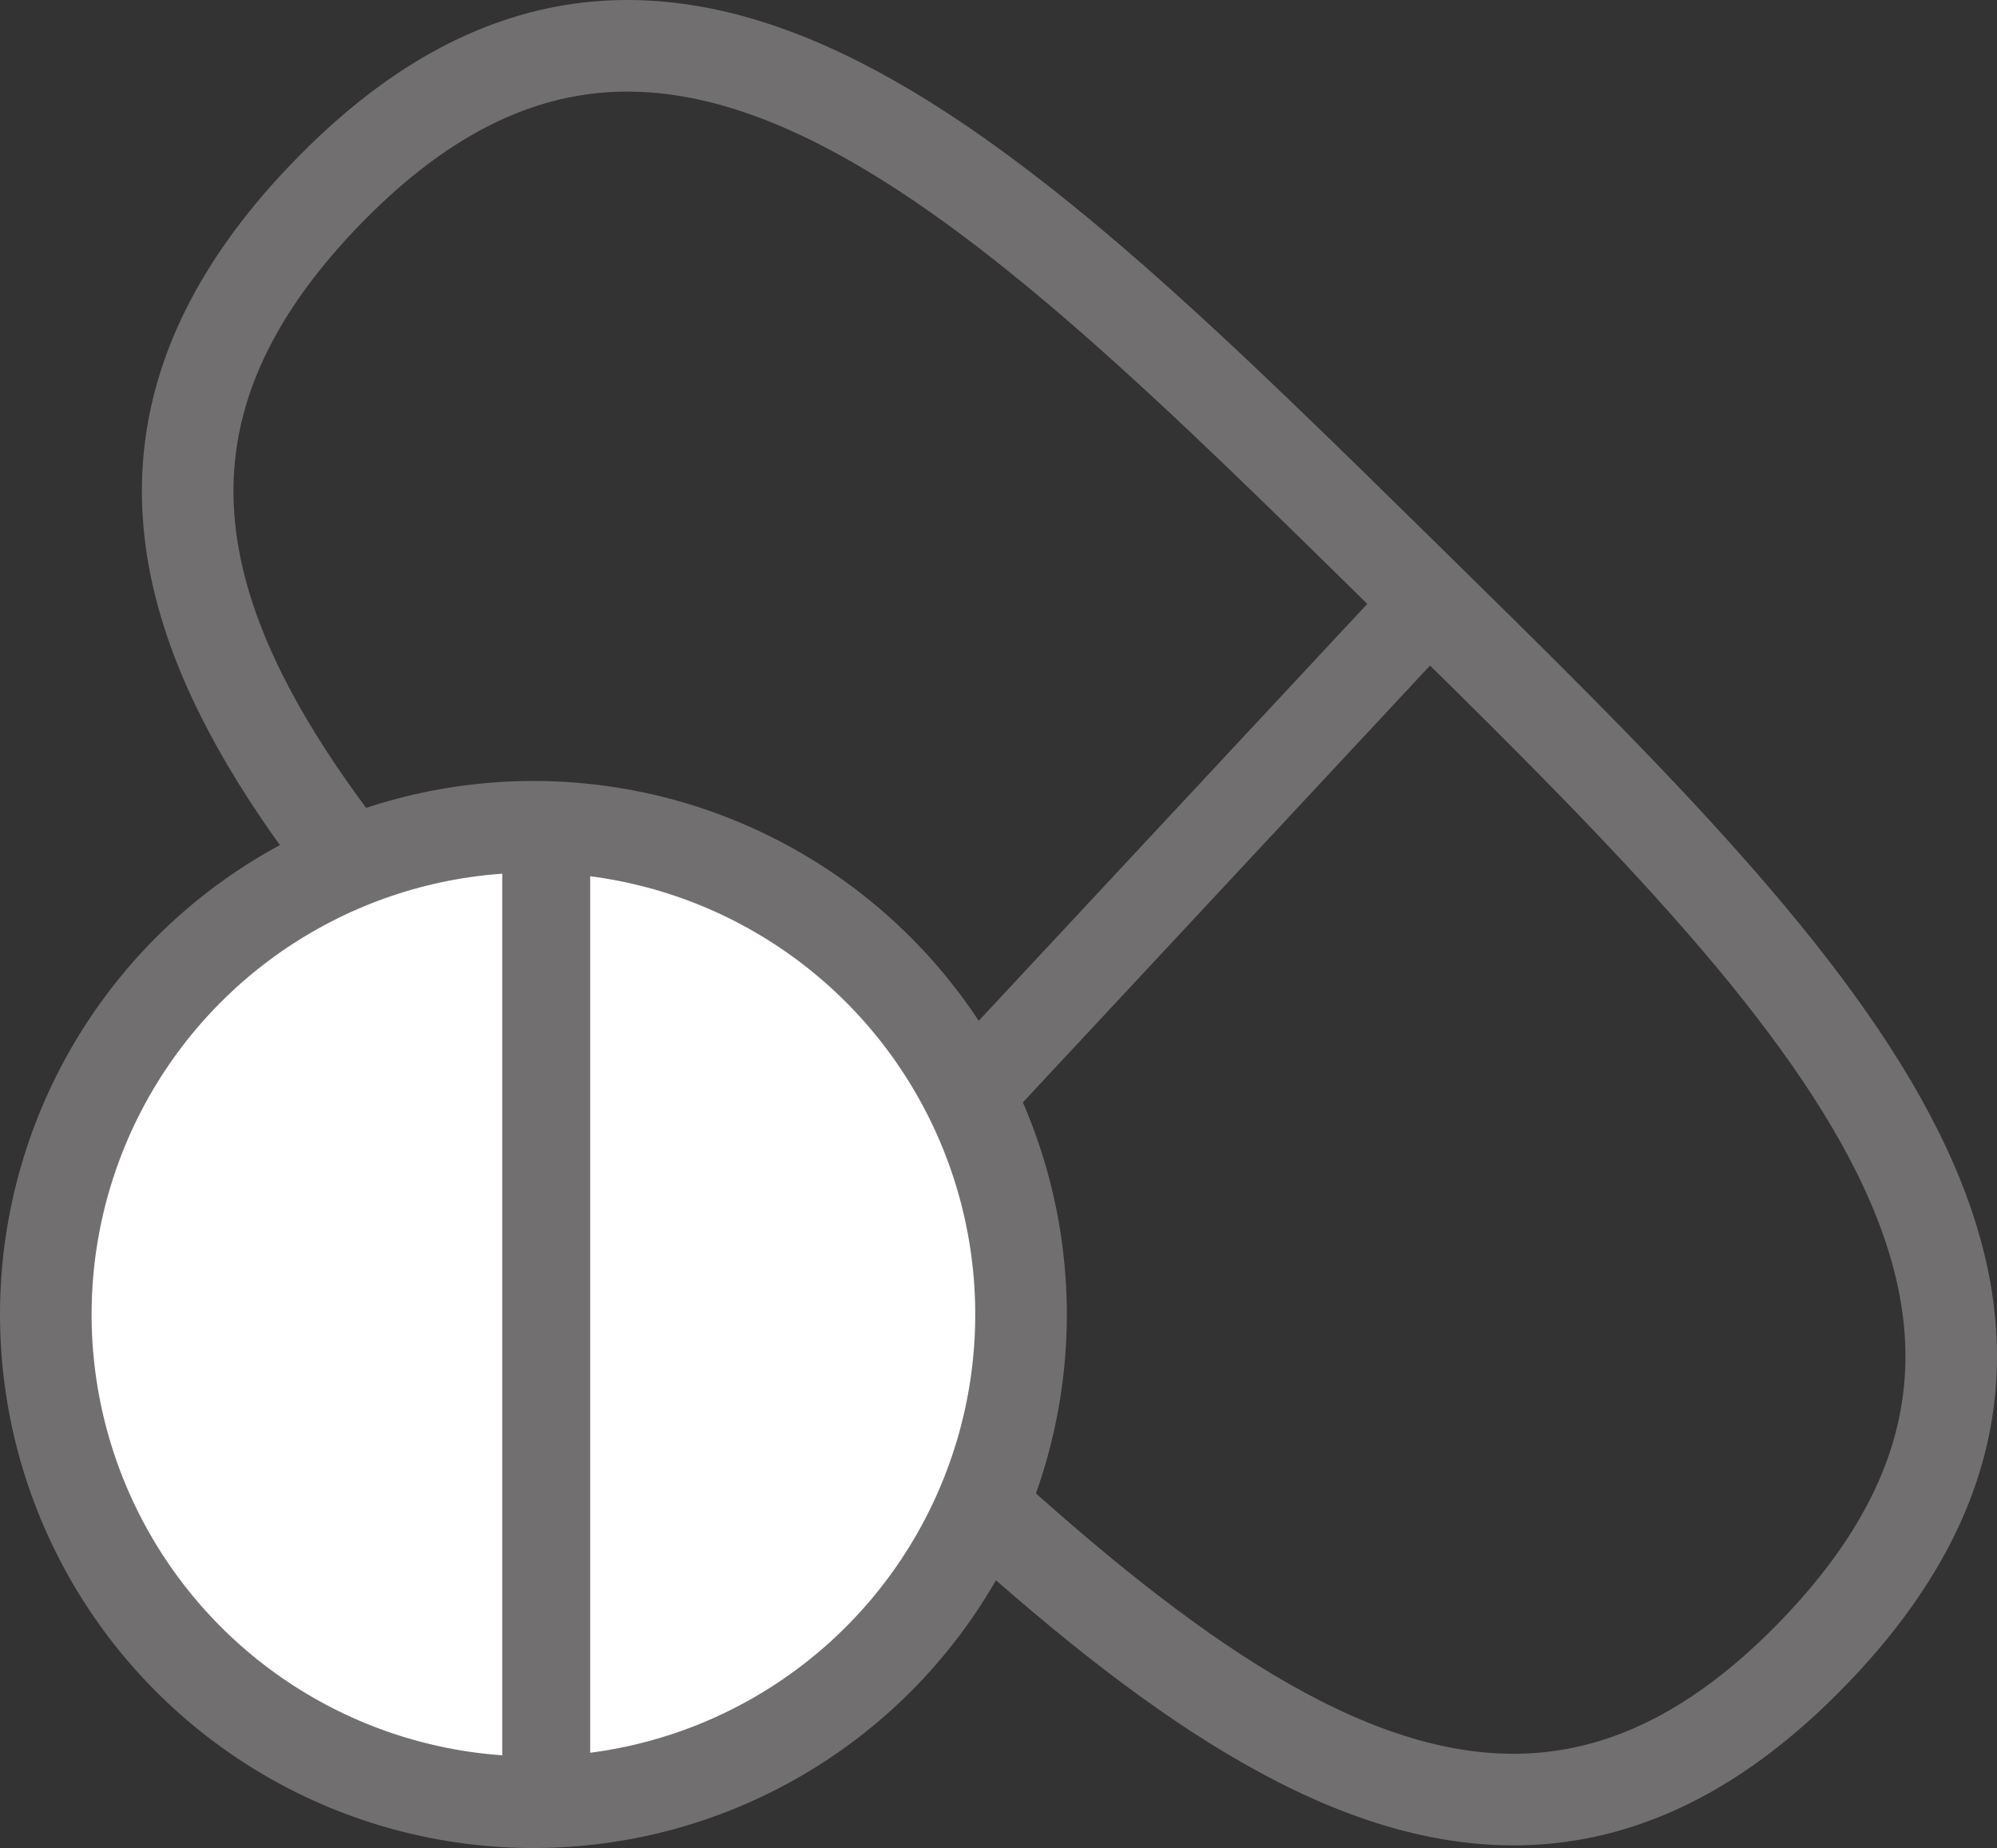
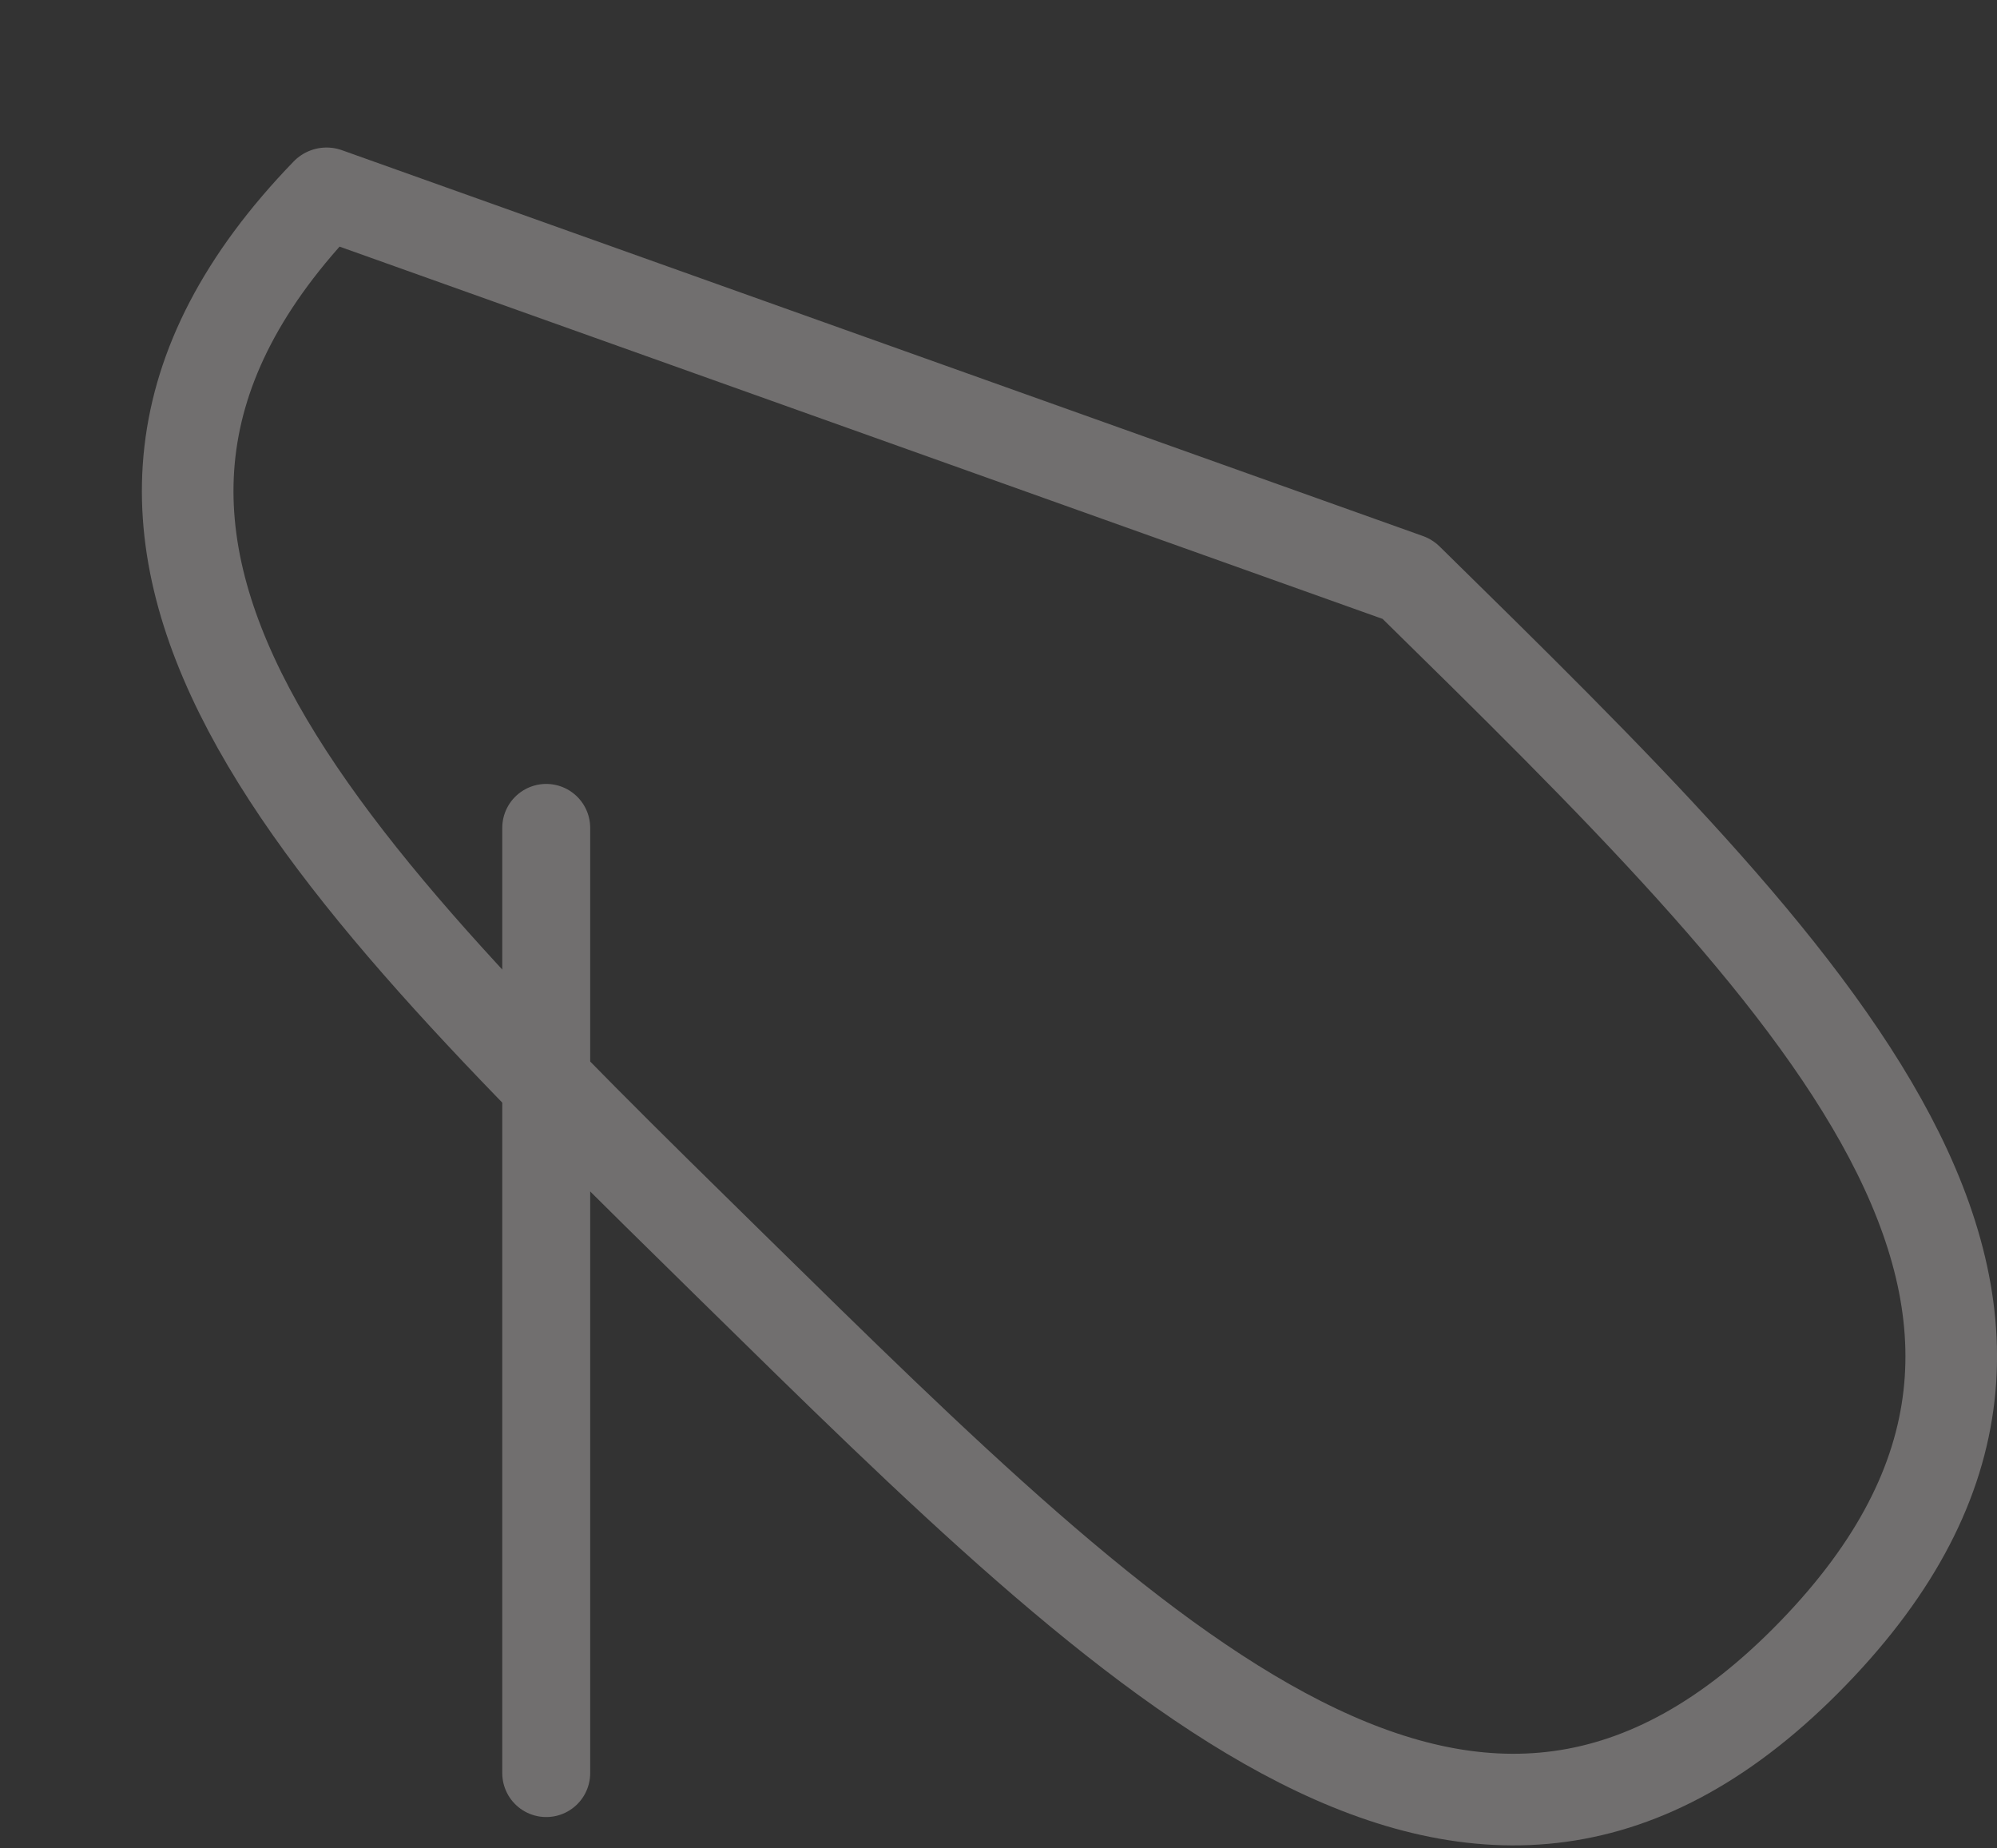
<svg xmlns="http://www.w3.org/2000/svg" id="Ebene_3" data-name="Ebene 3" viewBox="0 0 1090.15 1008.62">
  <rect x="0" y="0" width="1090.15" height="1008.62" fill="#333333" stroke="none" />
  <defs>
    <style>.cls-1,.cls-2,.cls-3,.cls-5{fill:none}.cls-1,.cls-2,.cls-3,.cls-4,.cls-5{stroke:#716f6f}.cls-1,.cls-3,.cls-4,.cls-5{stroke-linecap:round}.cls-1{stroke-linejoin:round}.cls-1,.cls-4{stroke-width:50px}.cls-2,.cls-3,.cls-4,.cls-5{stroke-miterlimit:10}.cls-2,.cls-5{stroke-width:48px}.cls-3{stroke-width:31px}.cls-4{fill:#fff}</style>
  </defs>
  <title>KUKA_icon_Pharma-Industry</title>
-   <path class="cls-1" d="M790 321.47c224.12 220 404.45 397 221.51 586.07C827.4 1097.78 645.51 917 421.4 697S15.81 301.13 199.9 110.89C385.12-80.52 565.87 101.48 790 321.47z" transform="translate(-21.64 -5.37)" />
-   <path class="cls-2" d="M782.52 326.04l-367.2 393.88" />
-   <circle class="cls-4" cx="291.19" cy="717.43" r="266.19" />
+   <path class="cls-1" d="M790 321.47c224.12 220 404.45 397 221.51 586.07C827.4 1097.78 645.51 917 421.4 697S15.81 301.13 199.9 110.89z" transform="translate(-21.64 -5.37)" />
  <path class="cls-5" d="M298.18 451.85v515.86" />
</svg>